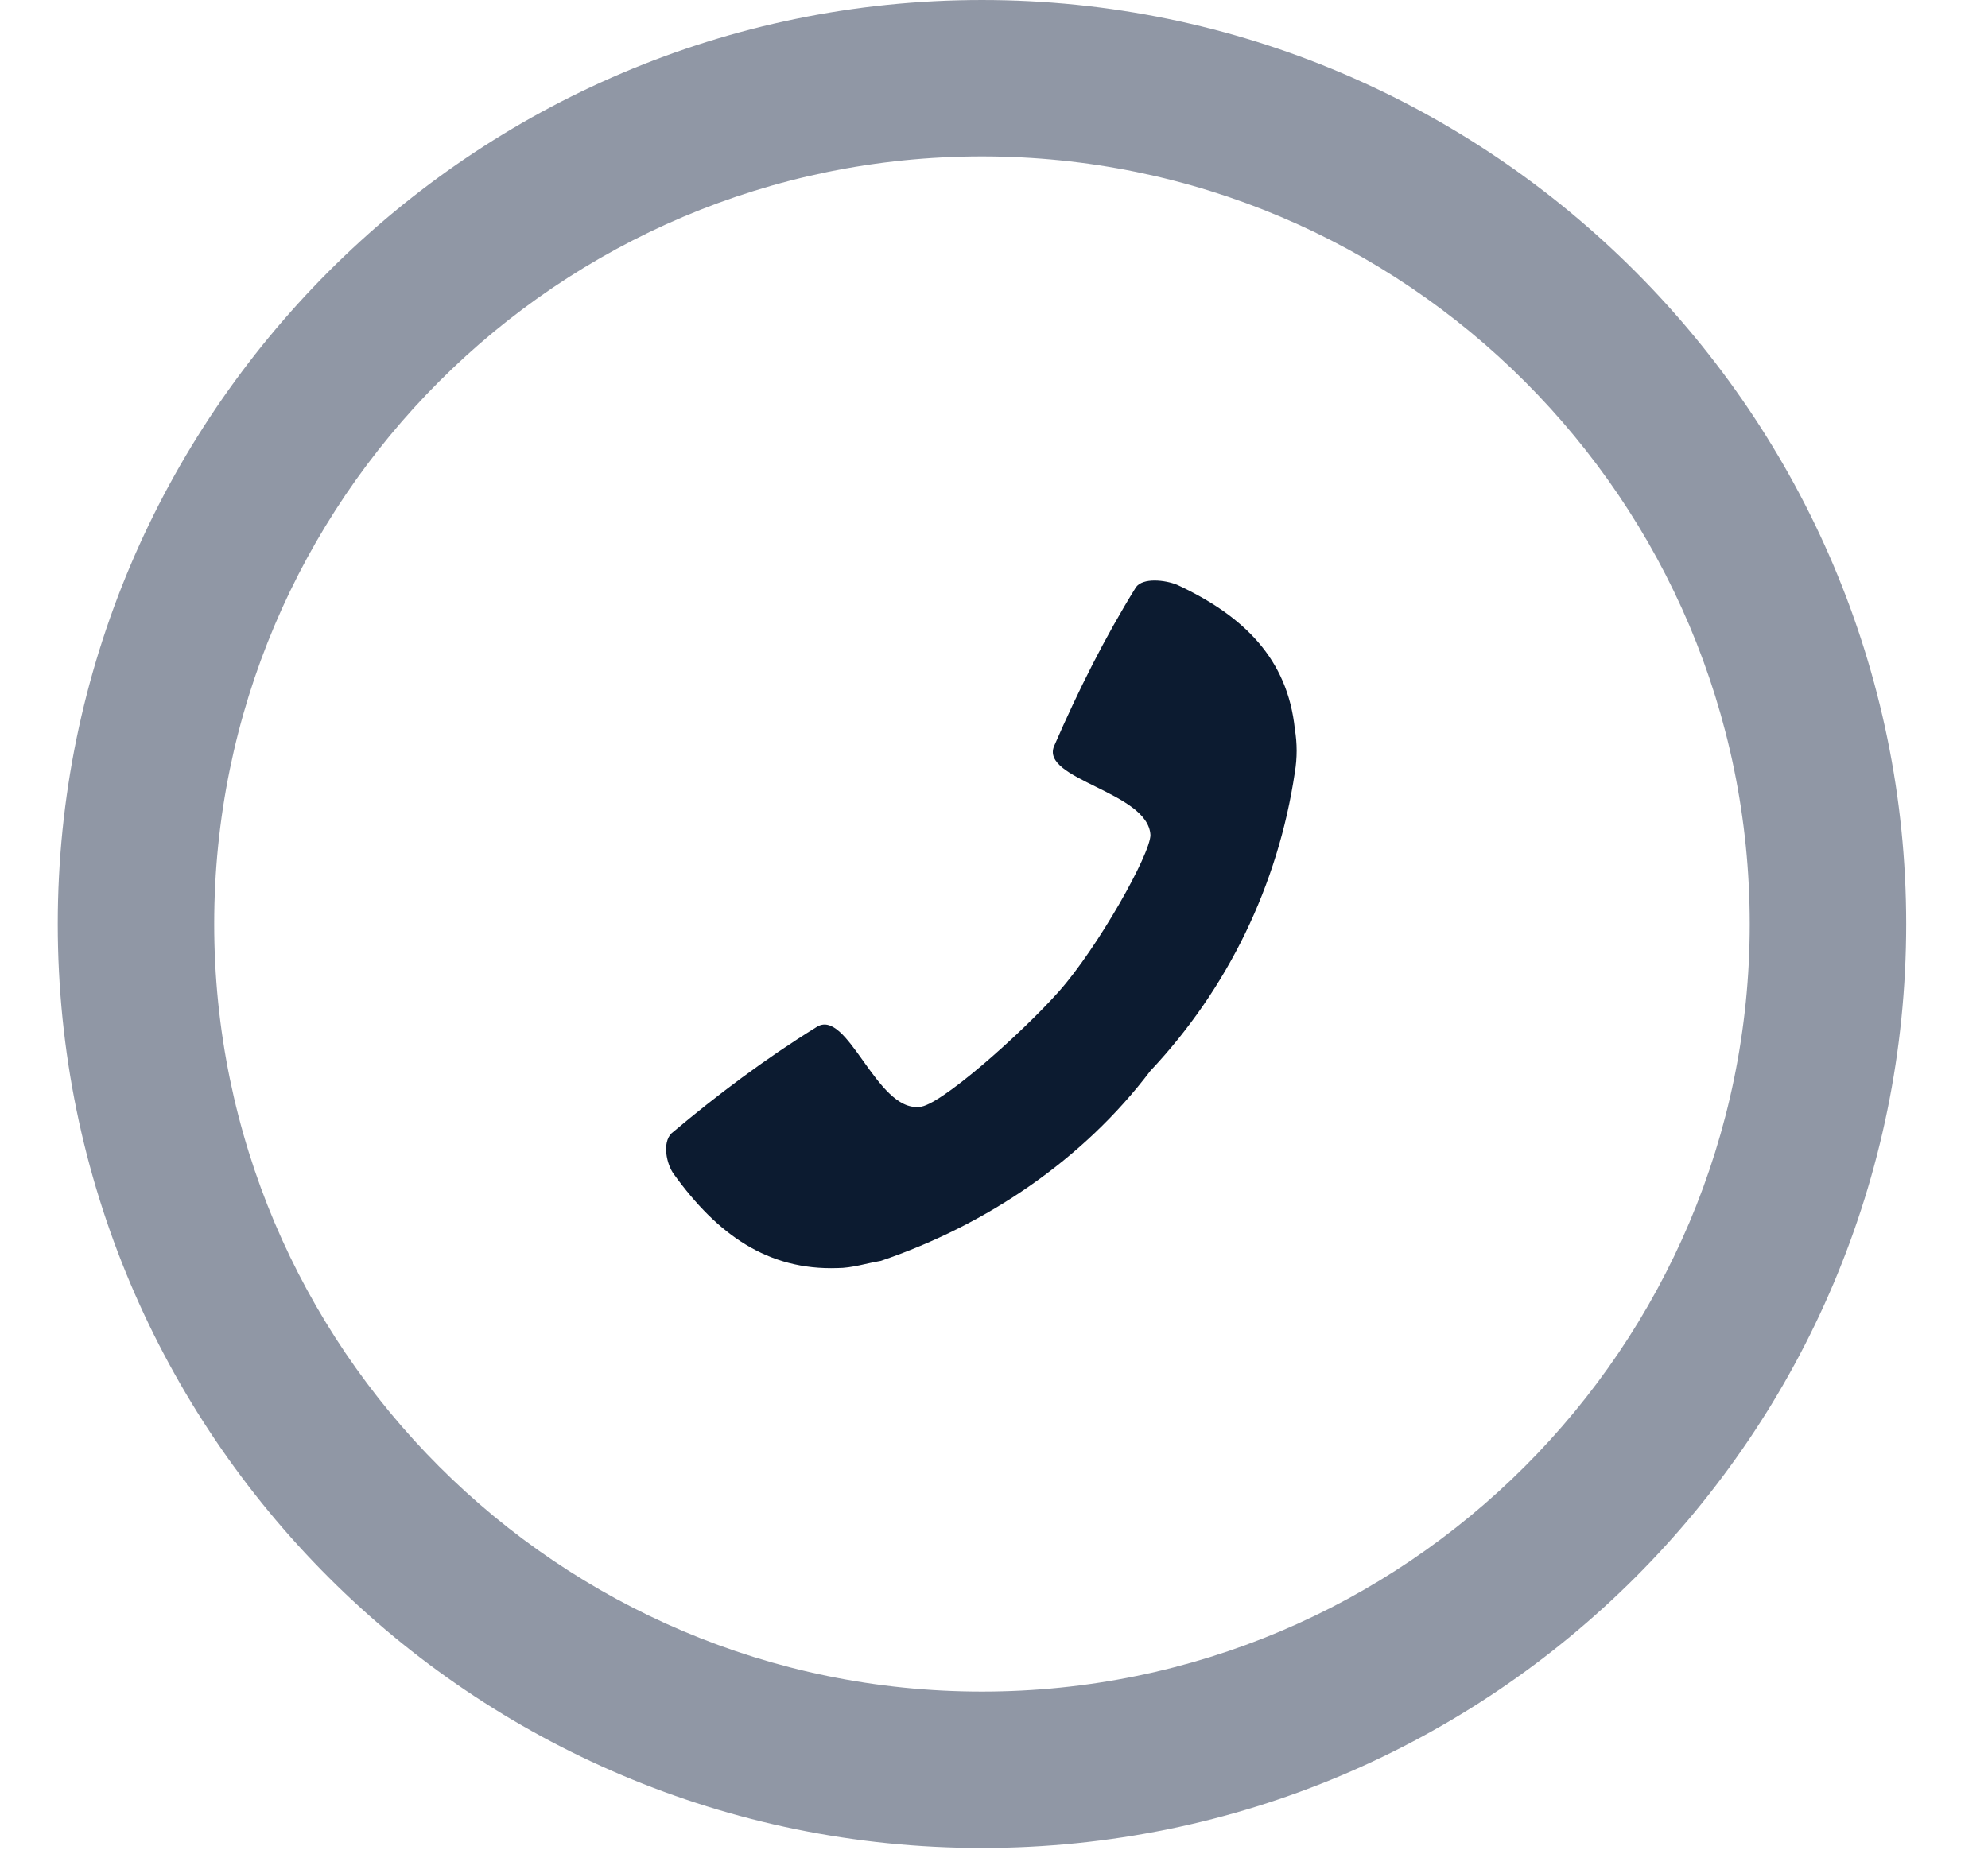
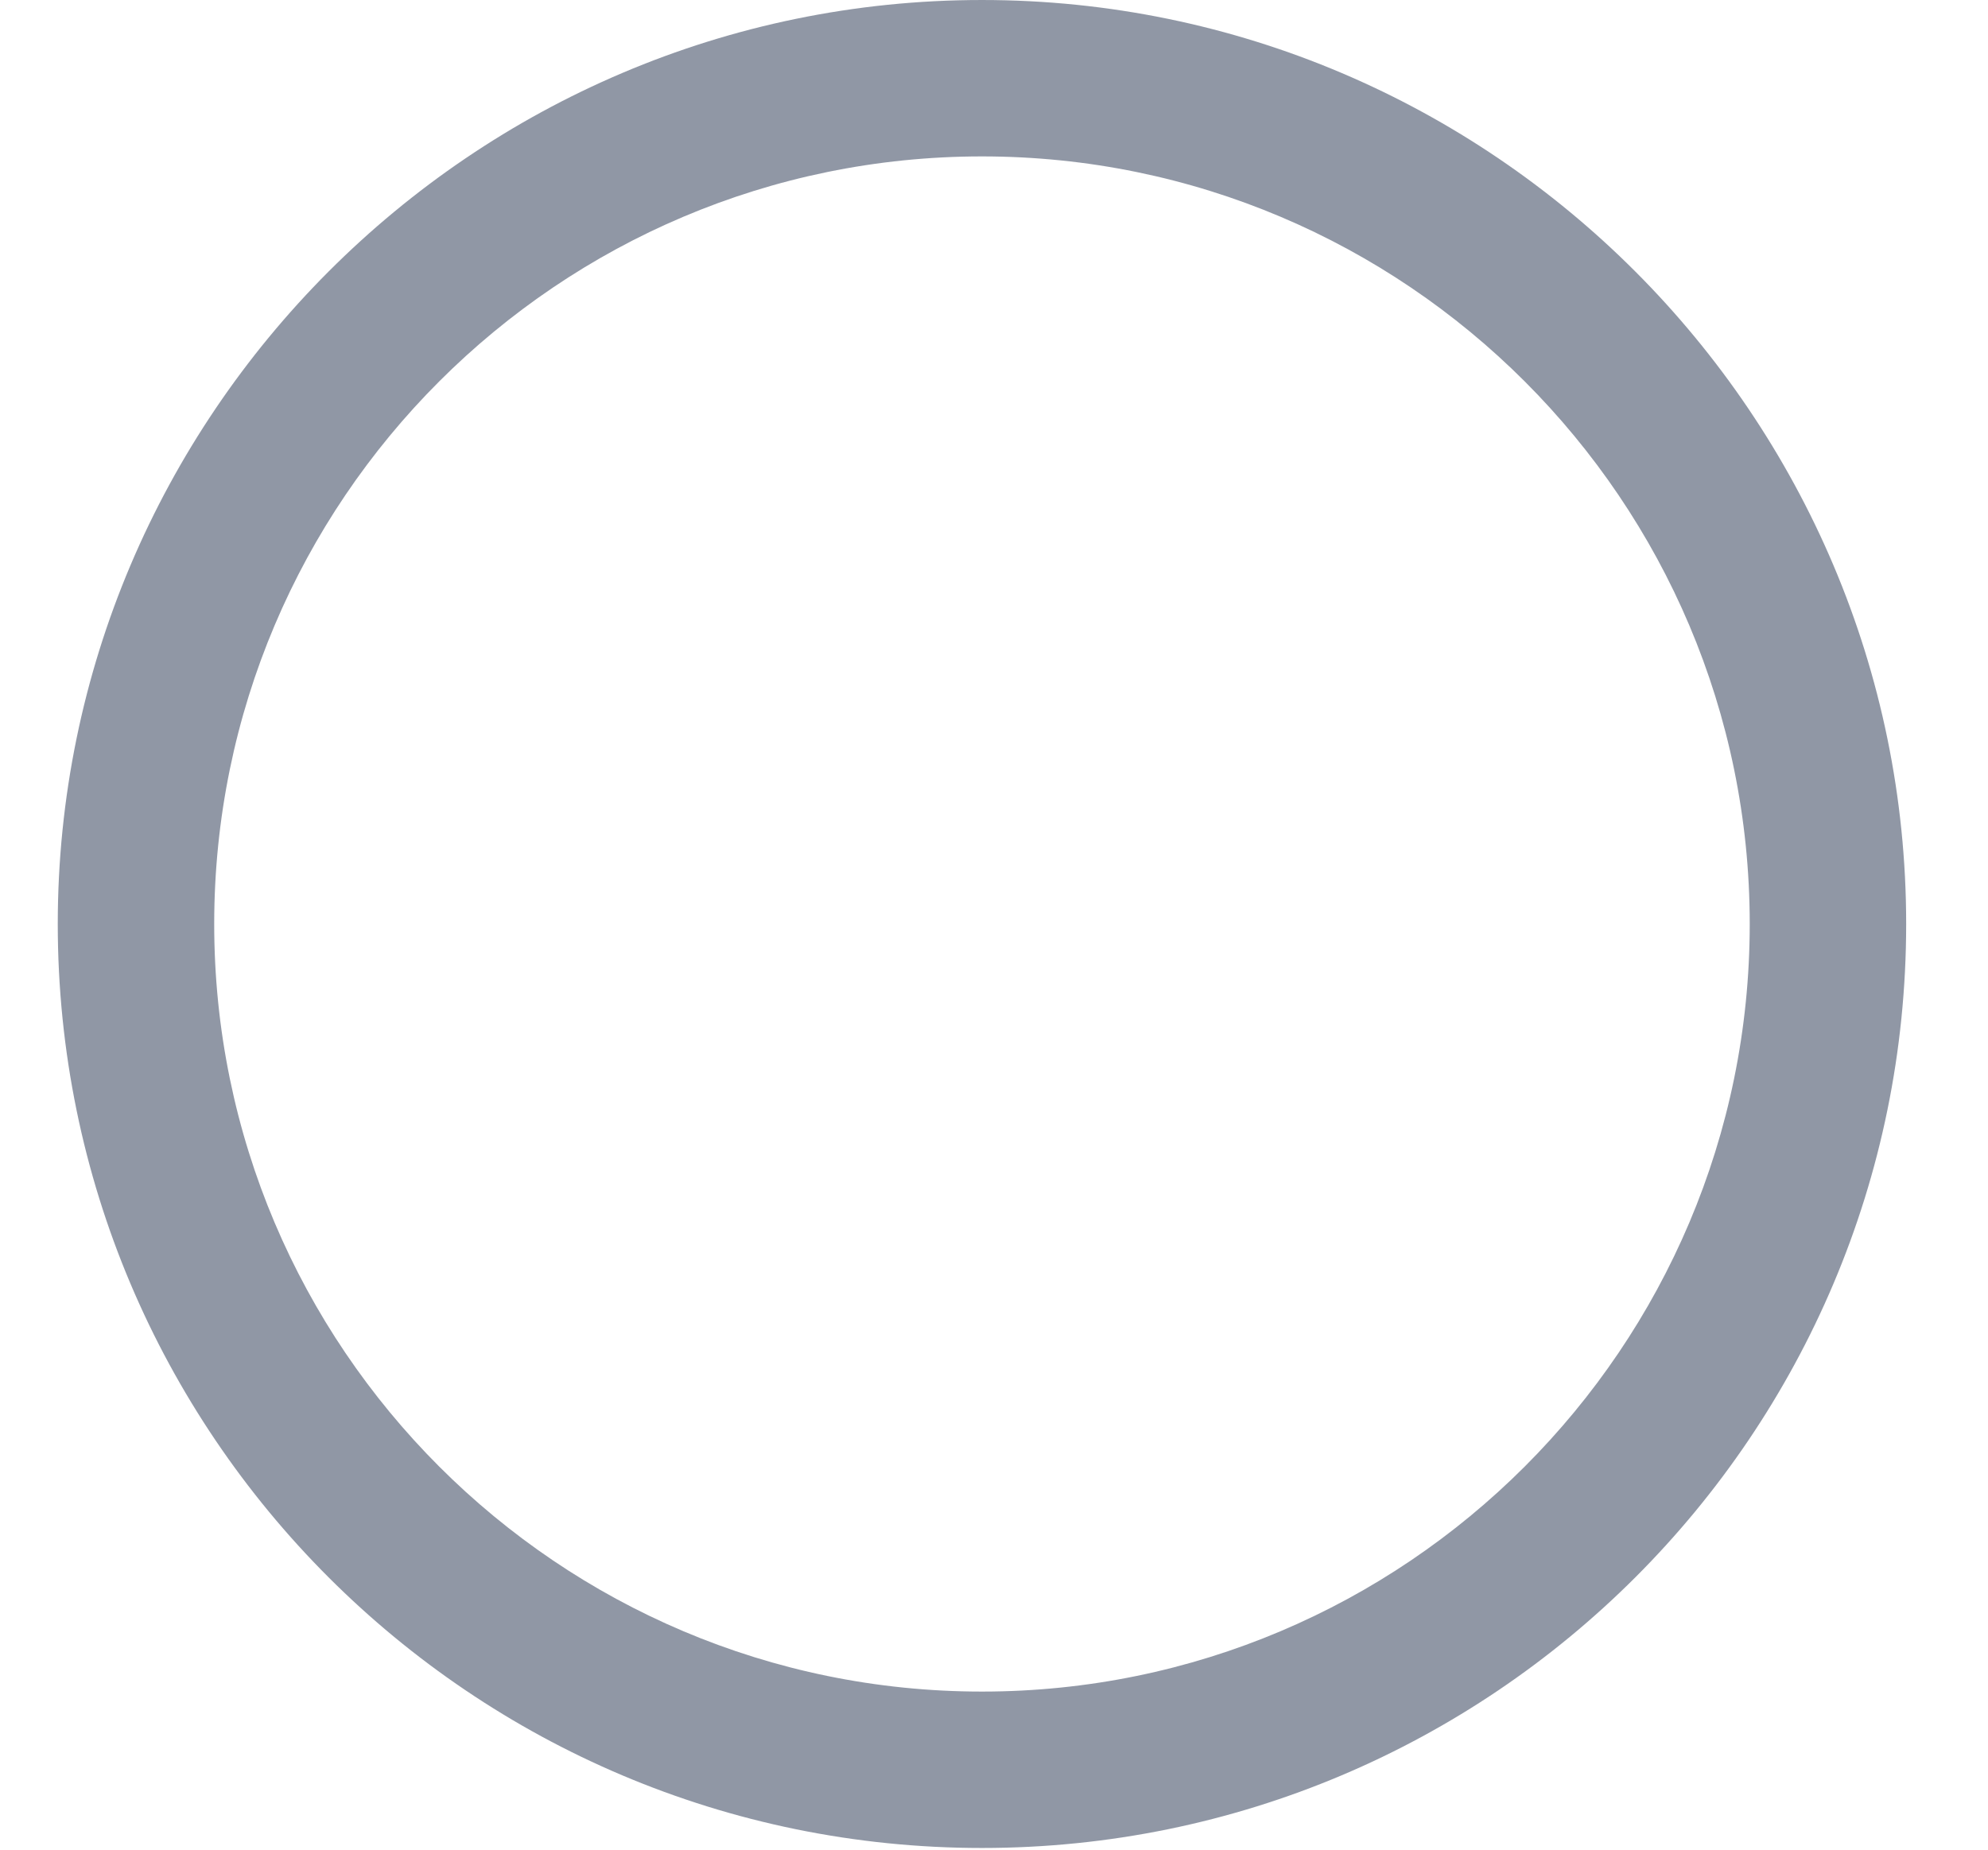
<svg xmlns="http://www.w3.org/2000/svg" enable-background="new 0 0 82.6 76.9" viewBox="0 0 82.6 76.9">
  <path d="m40.8 76.8c-21.2 0-38.4-17.2-38.4-38.4 0-21.1 17.2-38.4 38.4-38.4s38.4 17.3 38.4 38.4c0 21.2-17.2 38.4-38.4 38.4zm0-70.3c-17.6 0-31.9 14.3-31.9 31.9s14.3 31.9 31.9 31.9 31.9-14.3 31.9-31.9-14.3-31.9-31.9-31.9z" fill="#23314c" opacity=".5" />
-   <path clip-rule="evenodd" d="m34.8 52.7c.6 0 1.2-.2 1.8-.3 4.4-1.5 8.4-4.2 11.2-7.9 3.2-3.4 5.3-7.7 6-12.4.1-.6.1-1.2 0-1.8-.3-2.9-2.1-4.7-4.9-6-.5-.2-1.4-.3-1.7.1-1.3 2.1-2.4 4.3-3.4 6.6-.6 1.4 3.9 1.9 4 3.7 0 .8-2.2 4.7-3.8 6.5s-5 4.8-5.8 4.8c-1.8.2-3-4.2-4.3-3.3-2.1 1.3-4.1 2.8-6 4.4-.4.4-.2 1.3.1 1.7 1.8 2.5 3.9 4 6.8 3.9z" fill="#0c1b30" fill-rule="evenodd" />
</svg>